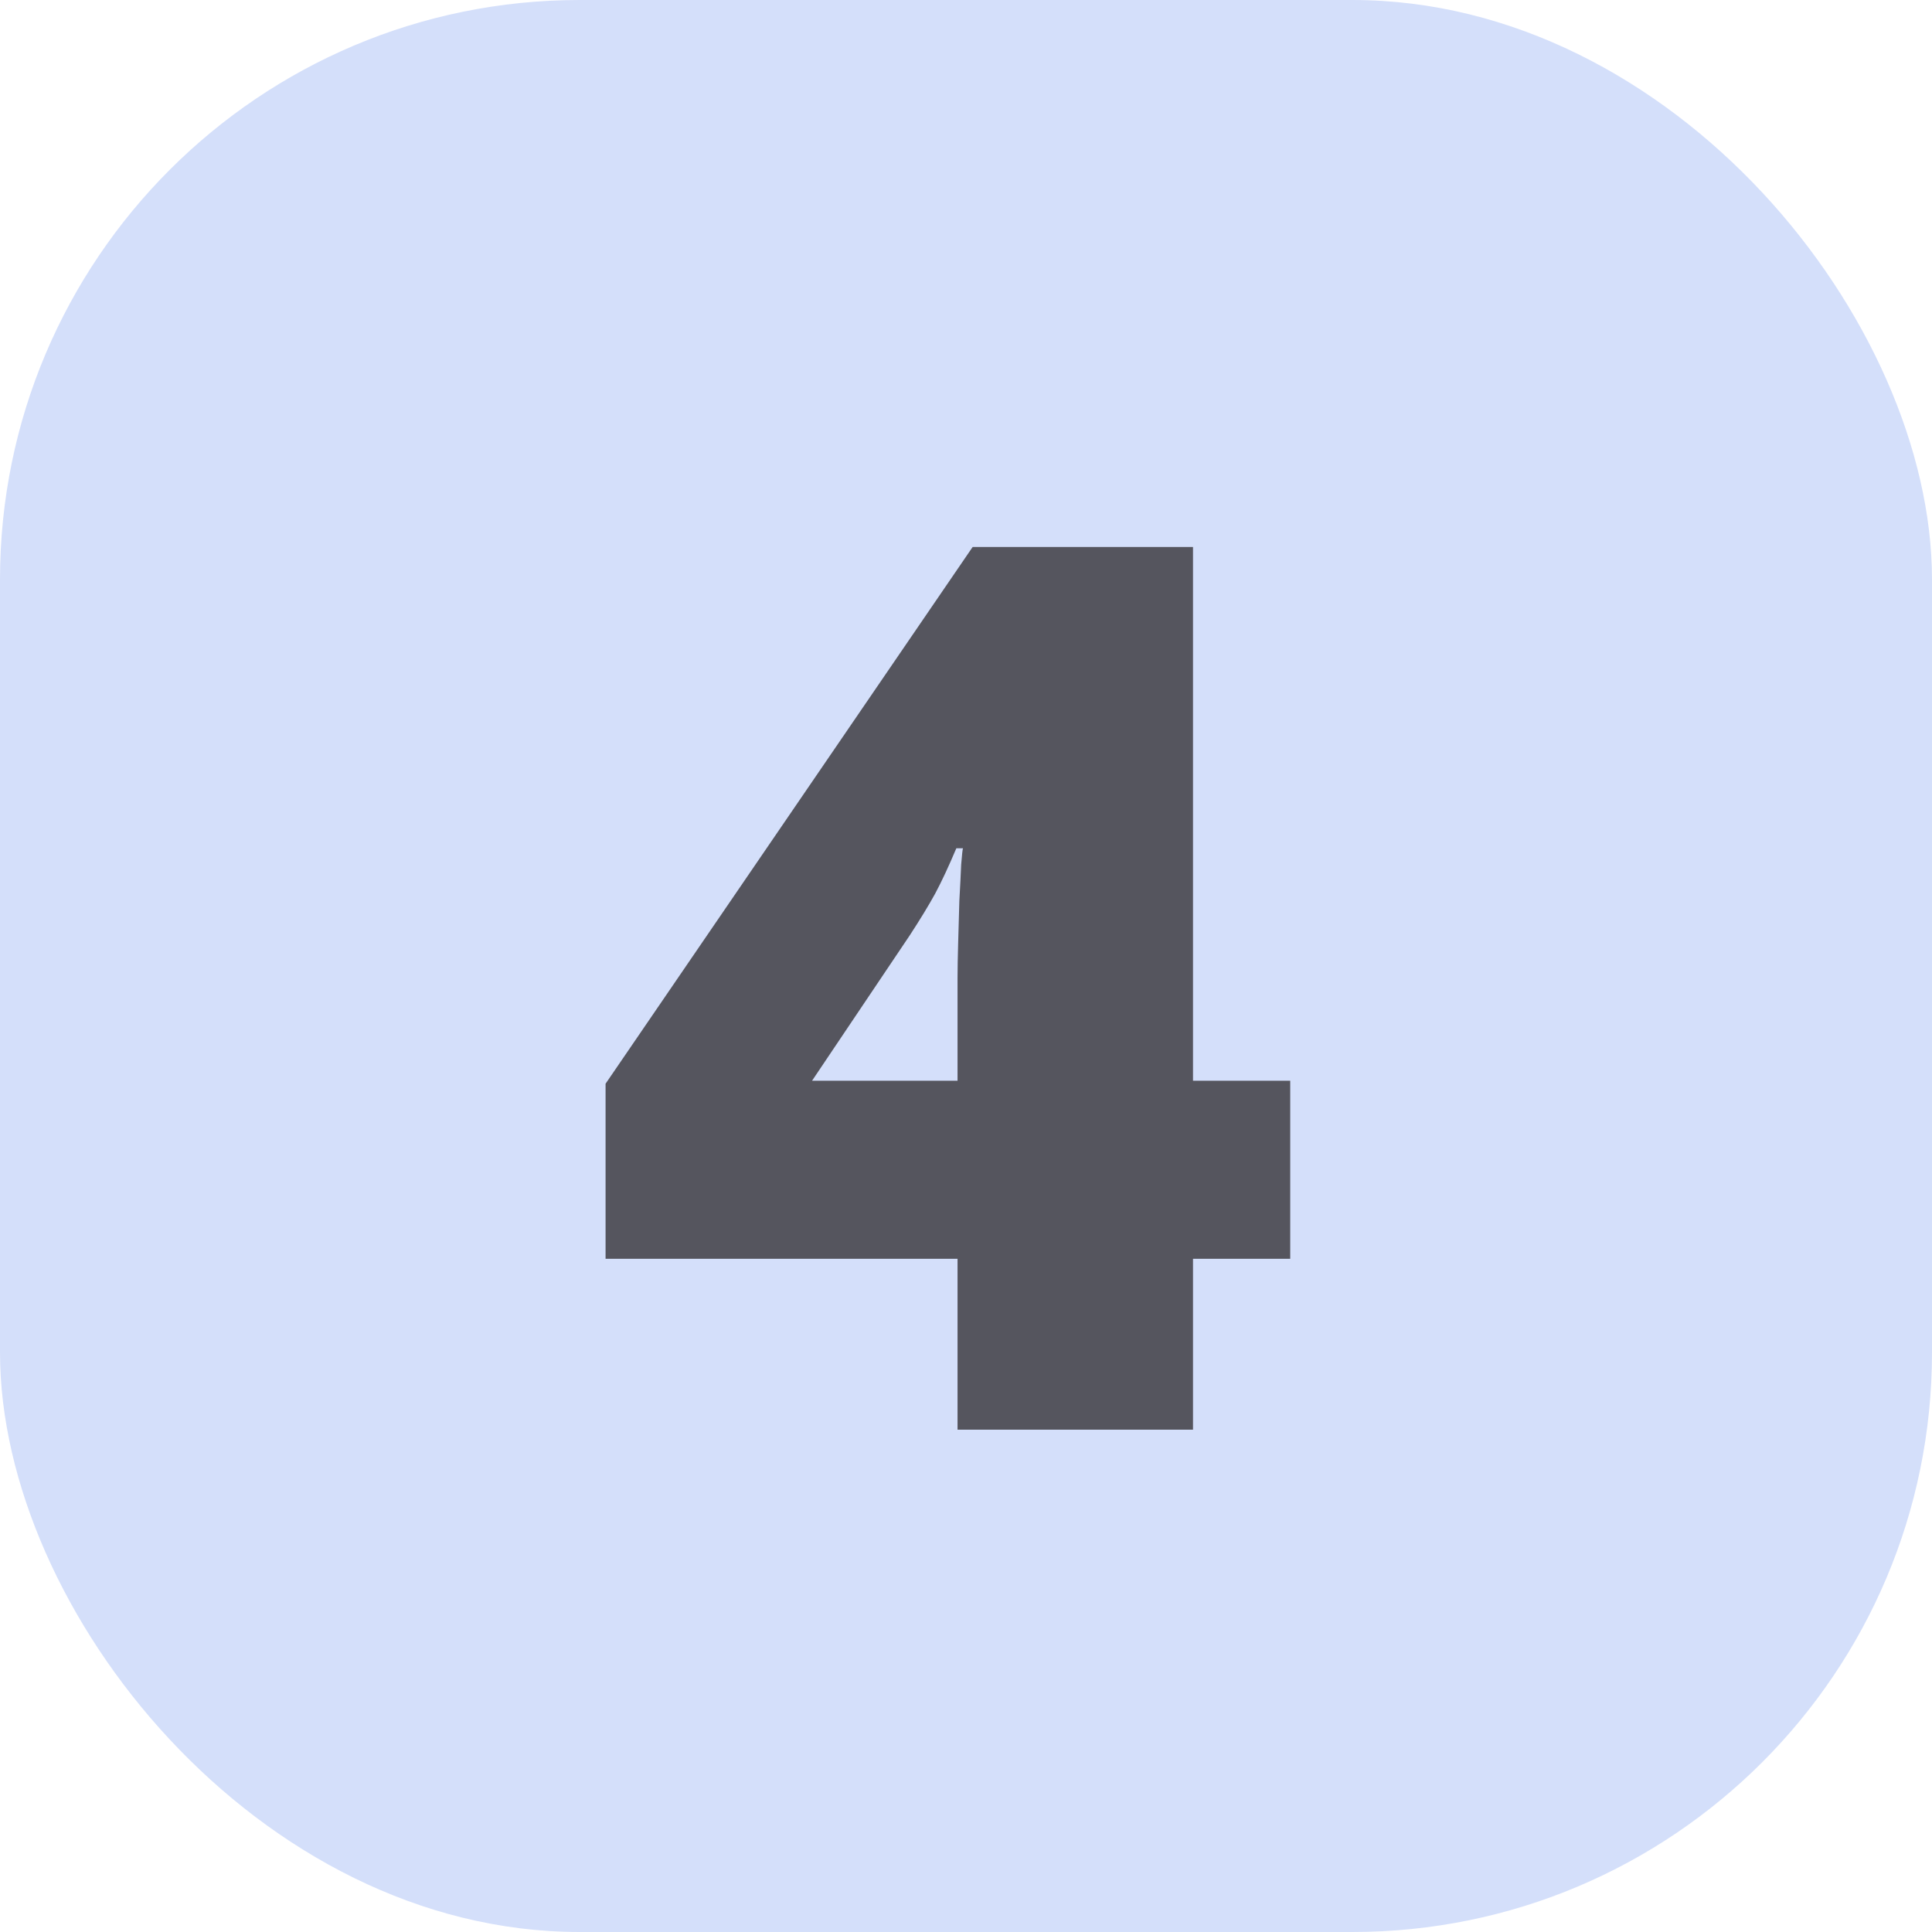
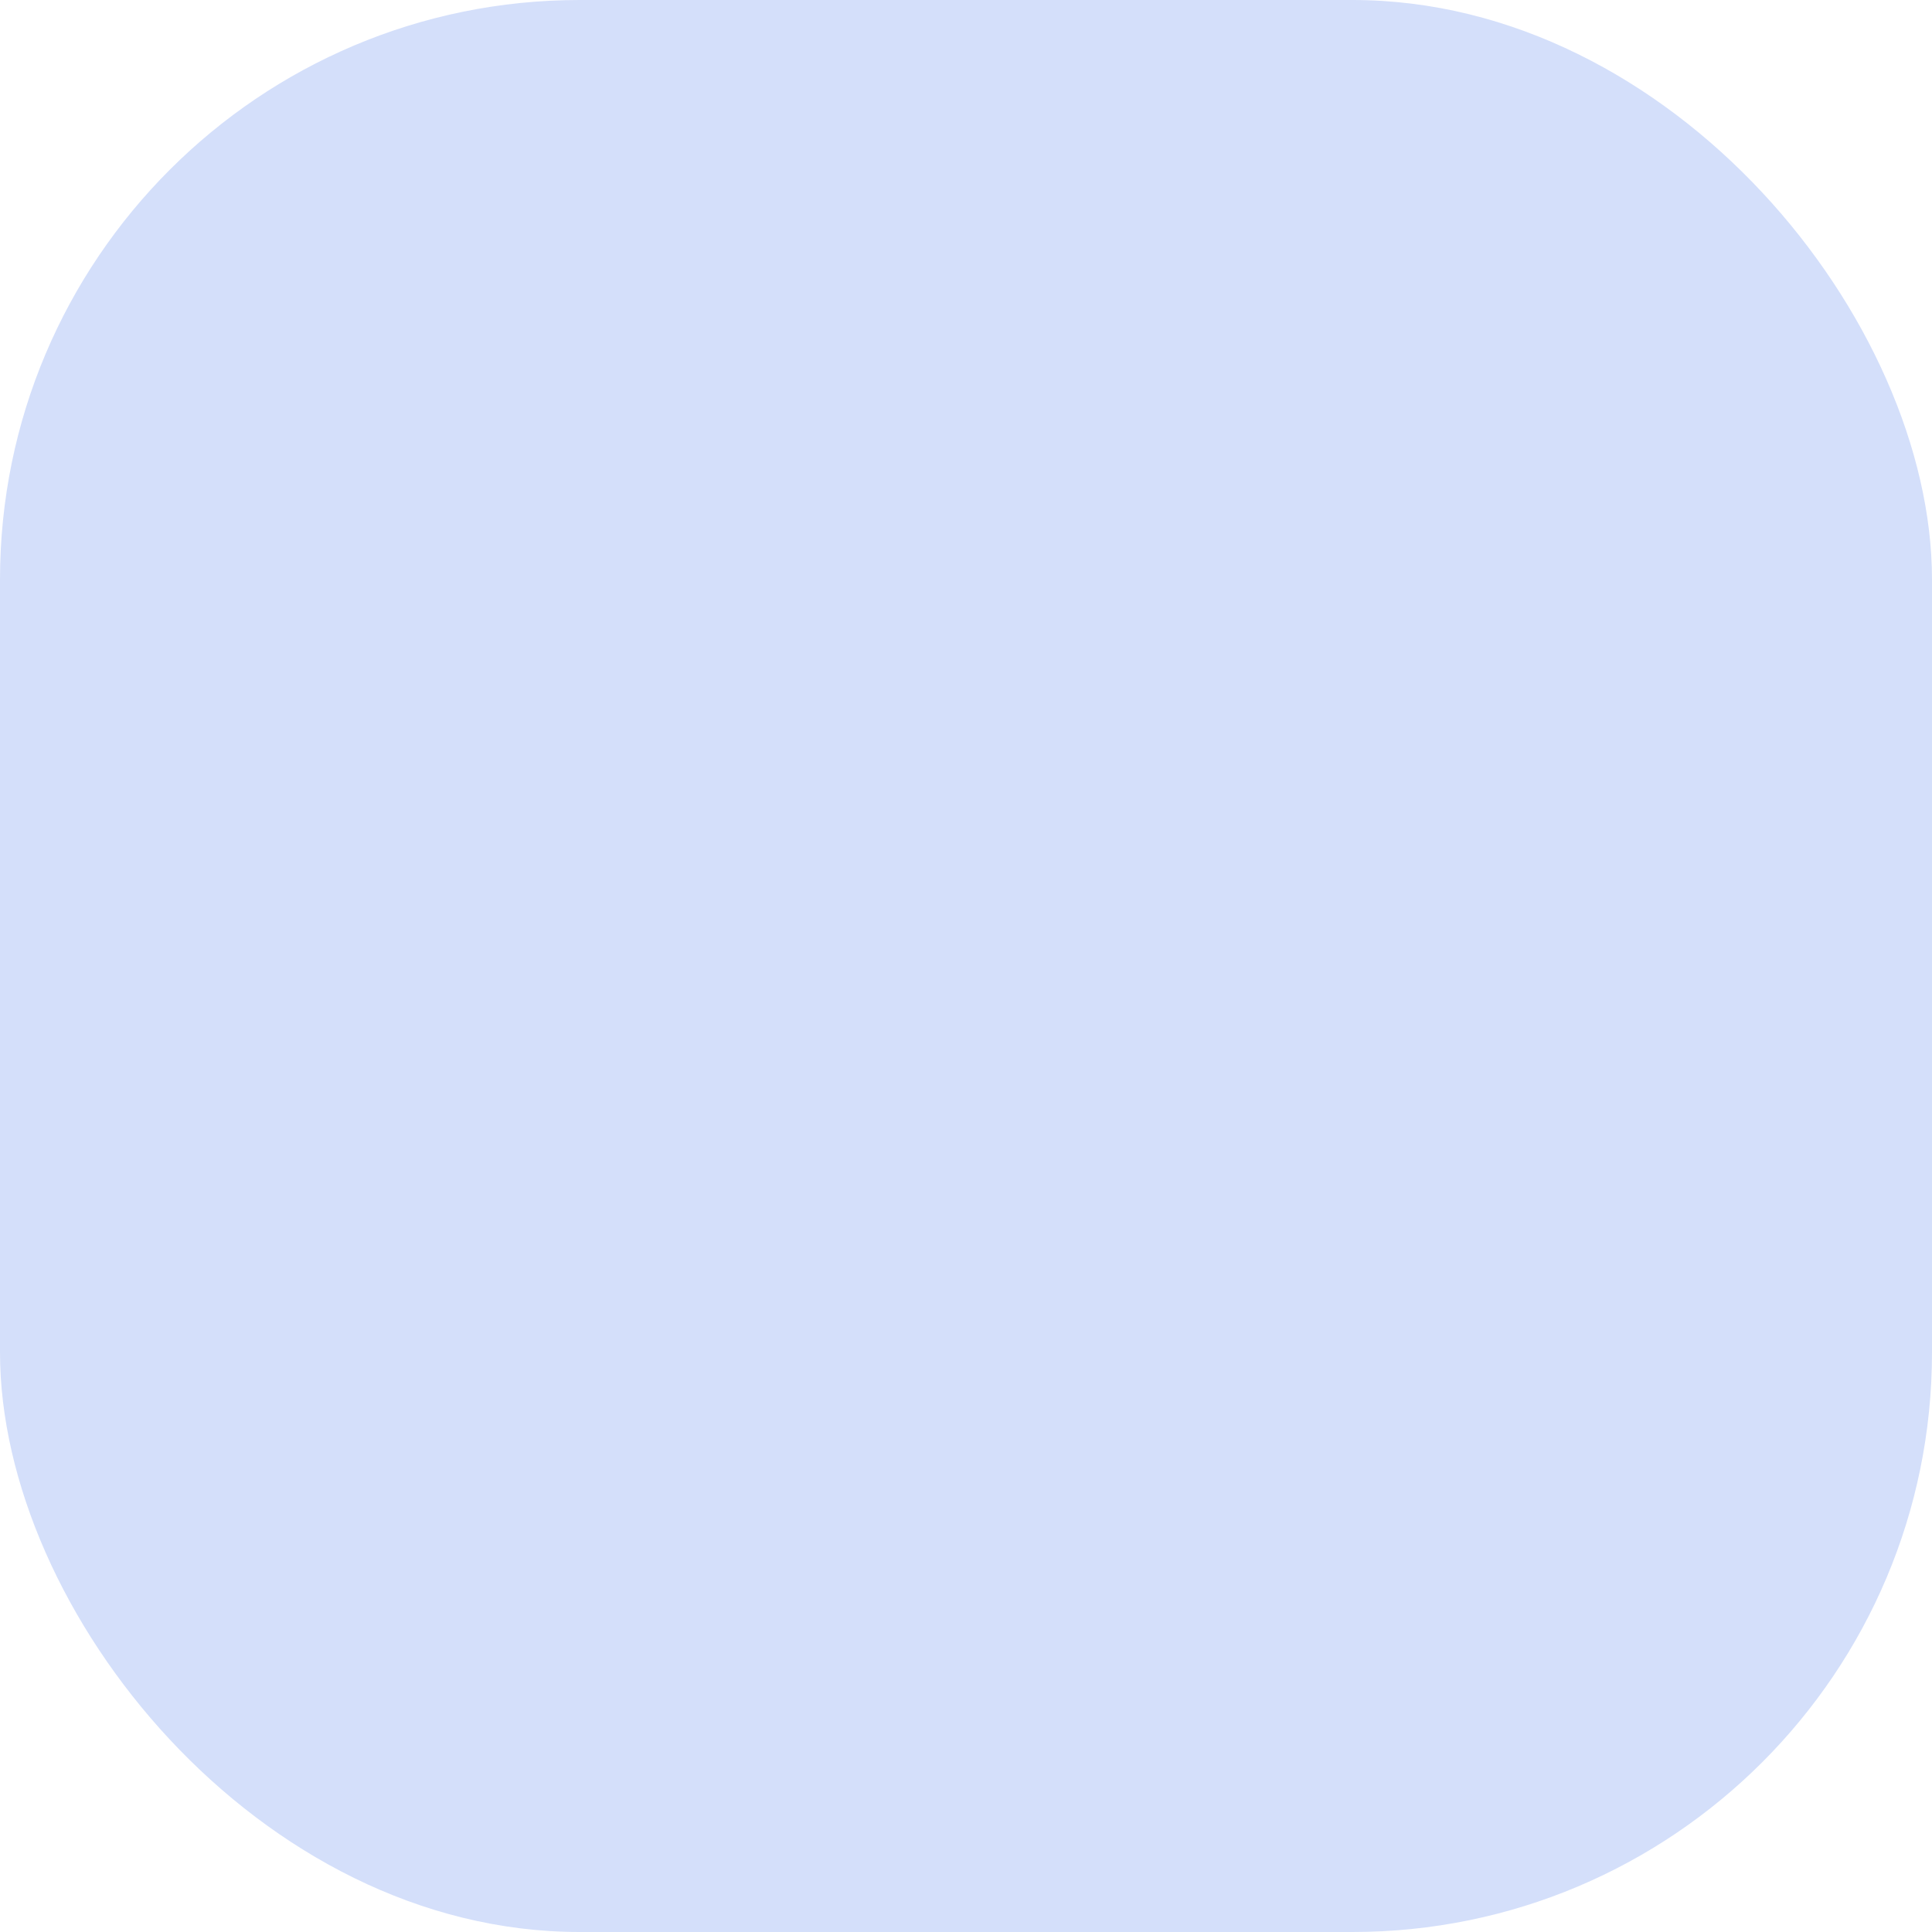
<svg xmlns="http://www.w3.org/2000/svg" width="50" height="50" viewBox="0 0 50 50" fill="none">
  <rect width="50" height="50" rx="15" fill="#D4DFFA" />
-   <path d="M33.391 32.578H30.875V37H24.781V32.578H15.672V28.047L25.172 14.156H30.875V27.969H33.391V32.578ZM24.781 27.969V25.312C24.781 25.073 24.787 24.771 24.797 24.406C24.807 24.042 24.818 23.677 24.828 23.312C24.849 22.938 24.865 22.625 24.875 22.375C24.896 22.115 24.912 21.974 24.922 21.953H24.75C24.552 22.422 24.37 22.812 24.203 23.125C24.037 23.427 23.818 23.787 23.547 24.203L21.016 27.969H24.781Z" fill="#55555E" />
</svg>